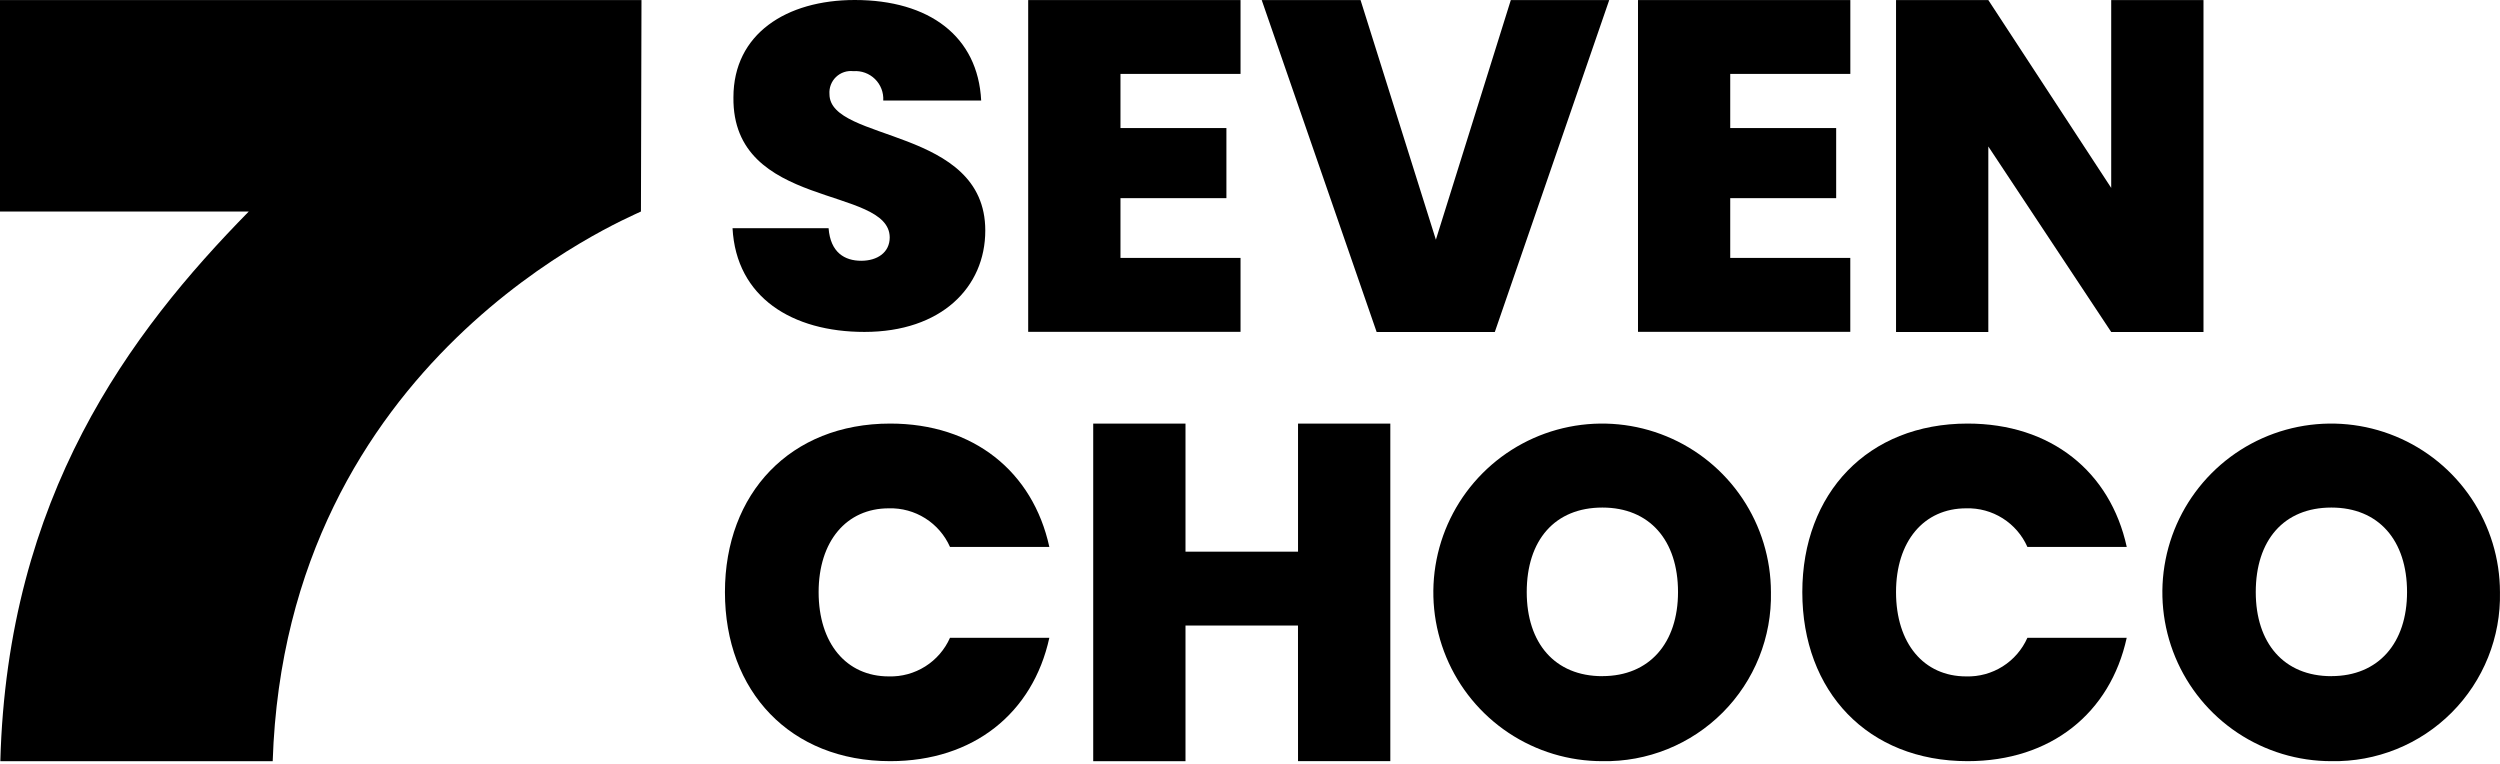
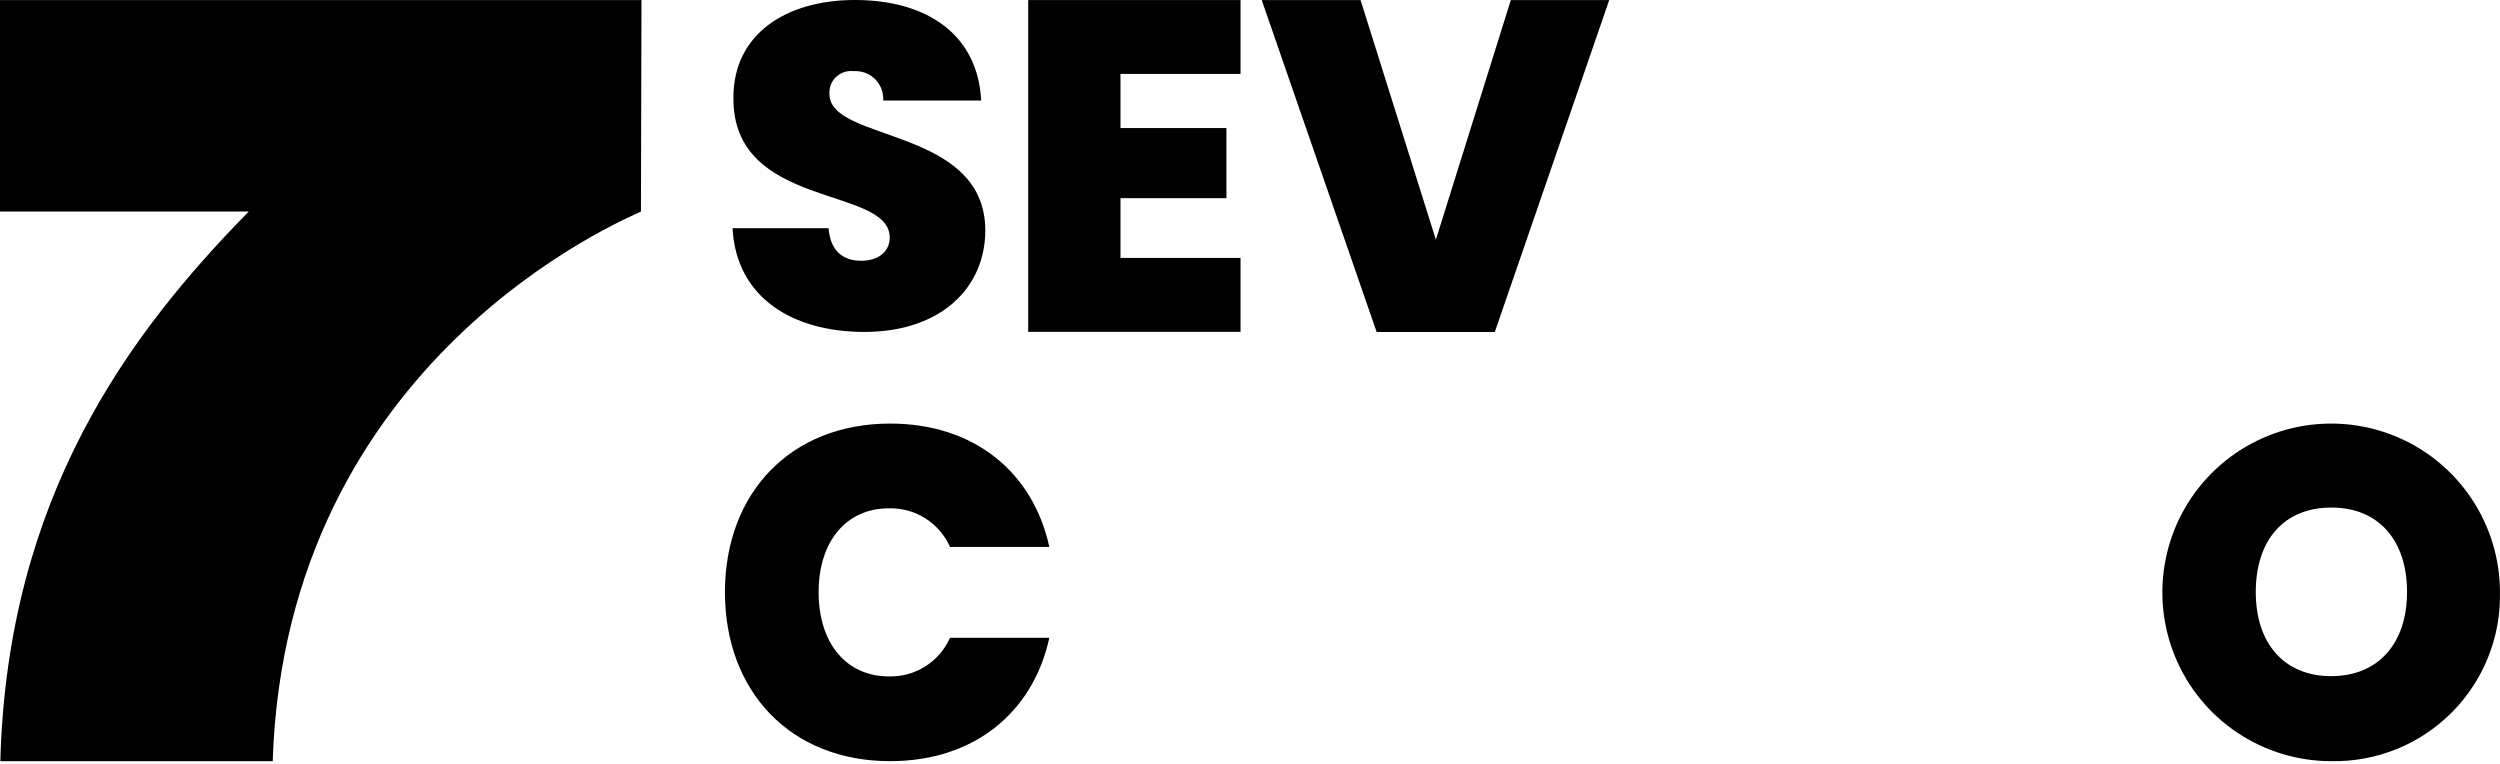
<svg xmlns="http://www.w3.org/2000/svg" fill="none" viewBox="0 0 900 275" height="275" width="900">
  <path fill="black" d="M311.198 119.492C285.22 119.492 265.035 107.081 263.711 82.142H298.29C298.956 90.905 304.082 93.879 310.039 93.879C315.832 93.879 320.3 90.905 320.3 85.448C320.134 66.769 263.545 75.519 264.034 35.037C264.034 12.229 283.065 0 307.714 0C334.519 0 352.057 13.057 353.224 36.196H317.971C318.056 34.769 317.835 33.34 317.323 32.006C316.81 30.671 316.017 29.462 314.998 28.46C313.979 27.458 312.757 26.685 311.414 26.195C310.071 25.704 308.639 25.508 307.214 25.617C306.08 25.484 304.931 25.604 303.849 25.968C302.767 26.332 301.78 26.931 300.957 27.722C300.134 28.513 299.497 29.476 299.091 30.543C298.685 31.61 298.52 32.753 298.608 33.891C298.608 51.246 354.701 45.624 354.701 82.978C354.713 103.448 338.826 119.492 311.198 119.492Z" />
  <path fill="black" d="M446.593 26.606H403.371V46.1H441.508V71.336H403.371V92.849H446.593V119.459H370.149V0.021H446.593V26.606Z" />
  <path fill="black" d="M543.895 0.021H579.322L538.132 119.513H495.589L454.217 0.021H489.797L516.916 86.292L543.895 0.021Z" />
-   <path fill="black" d="M666.121 26.606H622.883V46.1H661.02V71.336H622.883V92.849H666.104V119.459H589.678V0.021H666.121V26.606Z" />
-   <path fill="black" d="M793.256 0.021V119.513H760.034L715.795 52.732V119.513H682.573V0.021H715.795L760.034 67.646V0.021H793.256Z" />
  <path fill="black" d="M320.472 152.485C350.475 152.485 371.831 169.77 377.764 196.893H341.998C340.12 192.65 337.022 189.063 333.097 186.588C329.173 184.113 324.601 182.863 319.963 182.997C304.709 182.997 294.705 194.858 294.705 213.164C294.705 231.641 304.709 243.506 319.963 243.506C324.601 243.638 329.173 242.387 333.097 239.911C337.021 237.436 340.12 233.848 341.998 229.605H377.764C371.831 256.728 350.458 274.017 320.472 274.017C284.536 274.017 260.979 248.926 260.979 213.164C260.979 177.569 284.536 152.485 320.472 152.485Z" />
-   <path fill="black" d="M467.274 225.203H426.778V274.021H393.557V152.485H426.778V198.602H467.29V152.485H500.516V274.017H467.29L467.274 225.203Z" />
-   <path fill="black" d="M576.856 274.017C564.838 274.034 553.084 270.487 543.081 263.824C533.078 257.162 525.276 247.683 520.661 236.586C516.046 225.489 514.825 213.273 517.153 201.482C519.481 189.691 525.253 178.855 533.739 170.345C542.225 161.835 553.045 156.032 564.829 153.67C576.613 151.309 588.834 152.495 599.944 157.078C611.054 161.661 620.556 169.436 627.247 179.419C633.939 189.403 637.52 201.146 637.537 213.165C637.71 221.189 636.261 229.165 633.275 236.615C630.289 244.065 625.829 250.835 620.162 256.519C614.494 262.202 607.737 266.681 600.295 269.688C592.854 272.695 584.881 274.168 576.856 274.017ZM576.856 243.403C593.819 243.403 604.087 231.467 604.087 213.144C604.087 194.49 593.835 182.72 576.856 182.72C559.712 182.72 549.625 194.49 549.625 213.144C549.625 231.488 559.712 243.423 576.856 243.423V243.403Z" />
  <path fill="black" d="M839.305 274.017C827.287 274.034 815.533 270.487 805.53 263.824C795.528 257.162 787.725 247.683 783.11 236.586C778.495 225.489 777.274 213.273 779.602 201.482C781.93 189.691 787.702 178.855 796.188 170.345C804.674 161.835 815.494 156.032 827.278 153.67C839.063 151.309 851.283 152.495 862.393 157.078C873.503 161.661 883.005 169.436 889.697 179.419C896.388 189.403 899.969 201.146 899.986 213.165C900.16 221.189 898.71 229.165 895.724 236.615C892.738 244.065 888.278 250.835 882.611 256.519C876.943 262.202 870.186 266.681 862.744 269.688C855.303 272.695 847.33 274.168 839.305 274.017ZM839.305 243.403C856.268 243.403 866.537 231.467 866.537 213.144C866.537 194.49 856.285 182.72 839.305 182.72C822.161 182.72 812.074 194.49 812.074 213.144C812.074 231.488 822.161 243.423 839.305 243.423V243.403Z" />
-   <path fill="black" d="M708.338 152.485C738.341 152.485 759.697 169.77 765.63 196.893H729.864C727.986 192.65 724.888 189.063 720.963 186.588C717.039 184.113 712.466 182.863 707.829 182.997C692.575 182.997 682.571 194.858 682.571 213.164C682.571 231.641 692.575 243.506 707.829 243.506C712.467 243.638 717.039 242.387 720.963 239.911C724.887 237.436 727.986 233.848 729.864 229.605H765.617C759.685 256.728 738.312 274.017 708.325 274.017C672.389 274.017 648.832 248.926 648.832 213.164C648.844 177.569 672.402 152.485 708.338 152.485Z" />
  <path fill="black" d="M230.935 0.021L230.741 76.144C225.586 78.754 102.901 128.871 98.172 274.034H0.12C2.656 178.702 46.618 119.869 89.558 76.144H0V0.021H230.935Z" />
</svg>